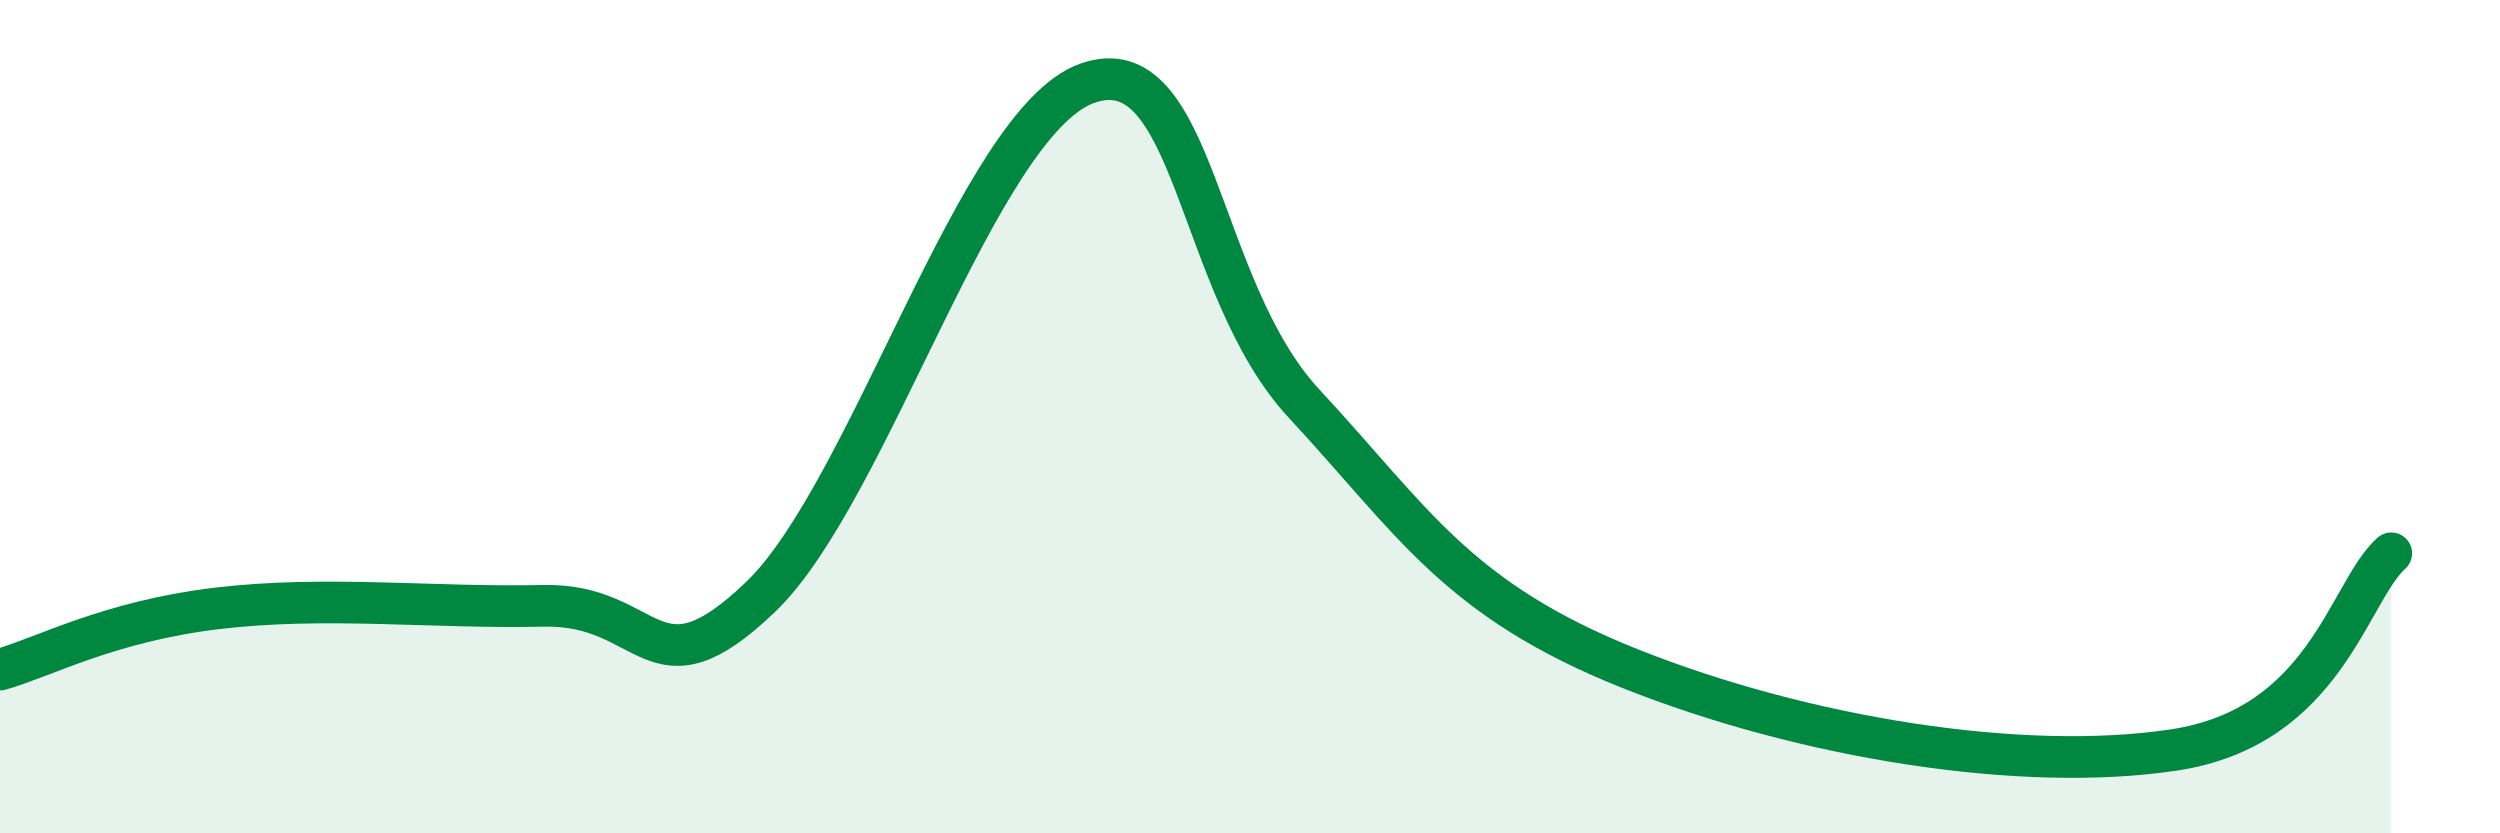
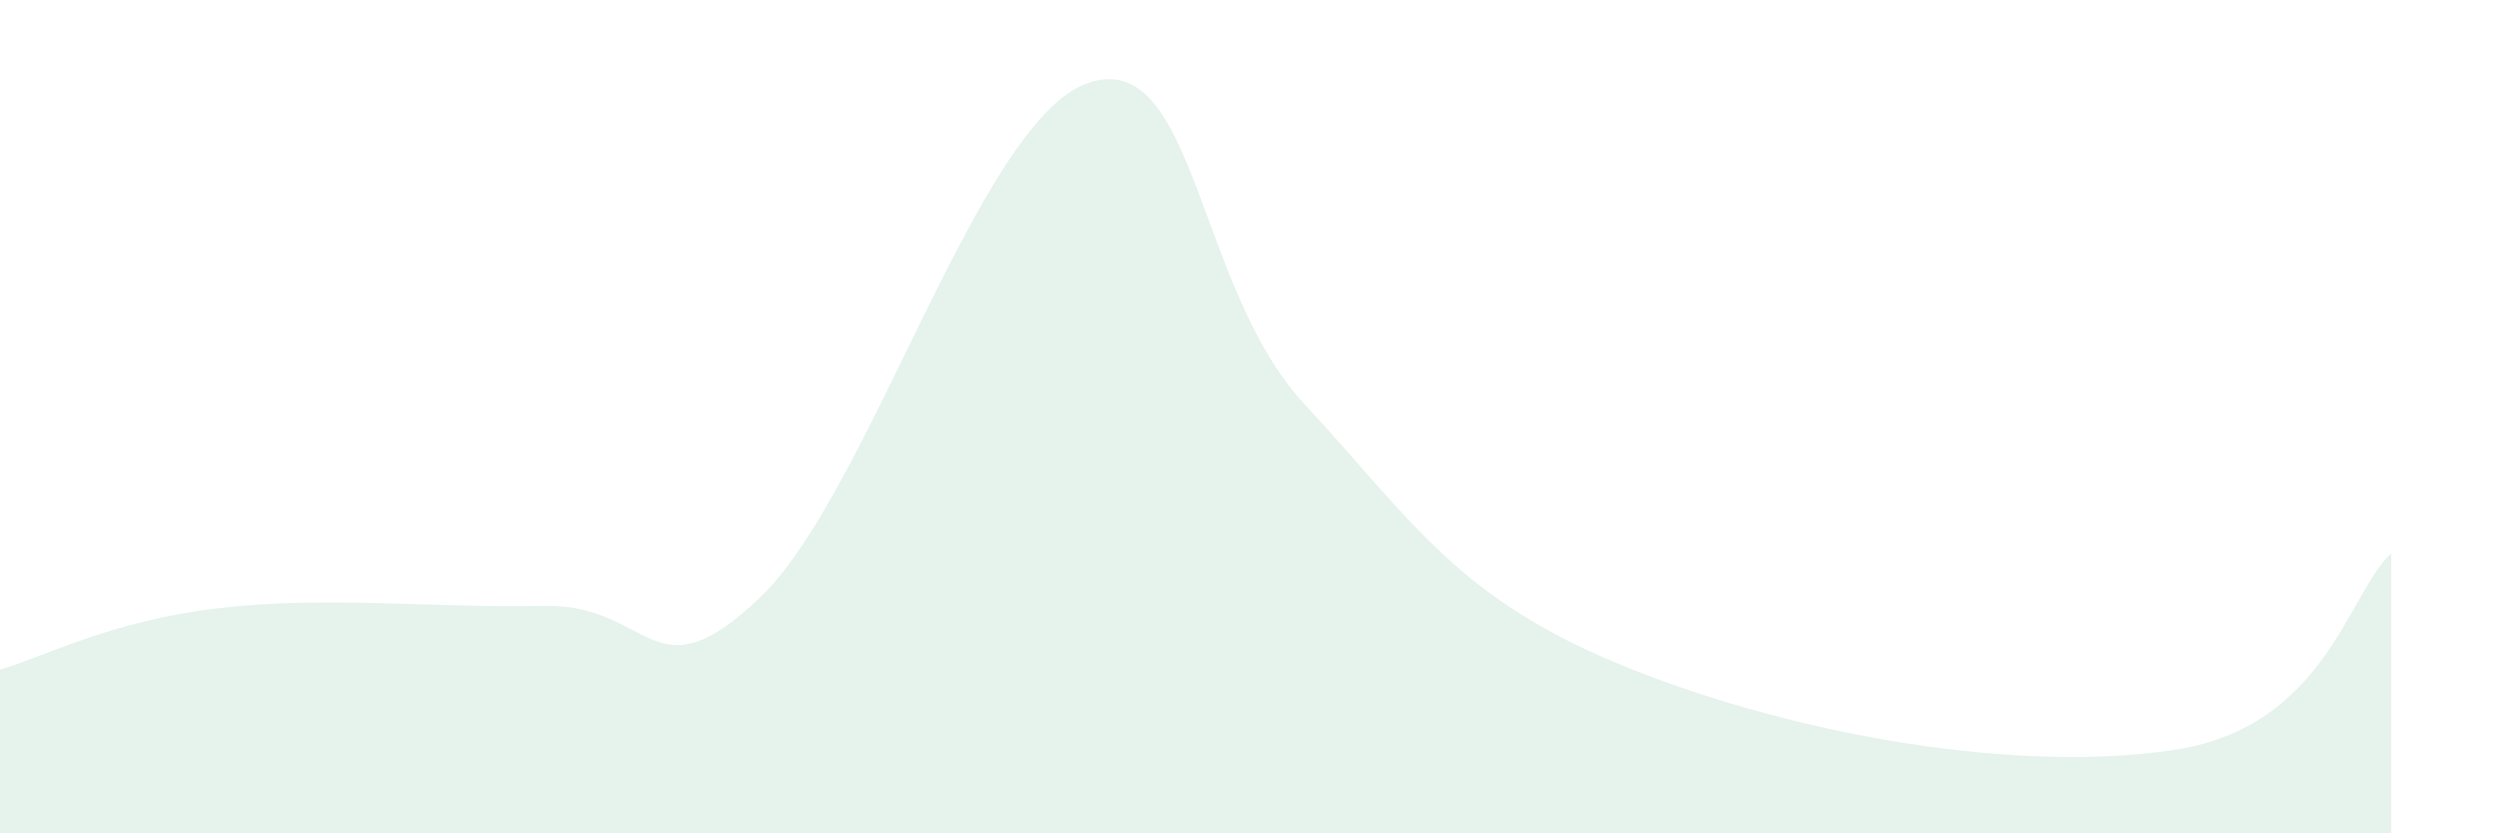
<svg xmlns="http://www.w3.org/2000/svg" width="60" height="20" viewBox="0 0 60 20">
  <path d="M 0,16.07 C 1.04,15.78 2.61,14.91 5.22,14.6 C 7.83,14.29 10.43,14.6 13.04,14.54 C 15.65,14.48 15.65,16.83 18.26,14.32 C 20.87,11.81 23.48,2.93 26.09,2 C 28.7,1.07 28.69,6.88 31.3,9.69 C 33.91,12.5 34.96,14.39 39.13,16.05 C 43.3,17.71 48.52,18.55 52.17,18 C 55.82,17.45 56.35,14.22 57.39,13.28L57.39 20L0 20Z" fill="#008740" opacity="0.1" stroke-linecap="round" stroke-linejoin="round" />
-   <path d="M 0,16.07 C 1.04,15.78 2.61,14.91 5.22,14.6 C 7.83,14.29 10.43,14.6 13.04,14.54 C 15.65,14.48 15.65,16.83 18.26,14.32 C 20.87,11.81 23.48,2.93 26.09,2 C 28.7,1.07 28.69,6.88 31.3,9.69 C 33.91,12.5 34.96,14.39 39.13,16.05 C 43.3,17.71 48.52,18.55 52.17,18 C 55.82,17.45 56.35,14.22 57.39,13.28" stroke="#008740" stroke-width="1" fill="none" stroke-linecap="round" stroke-linejoin="round" />
</svg>